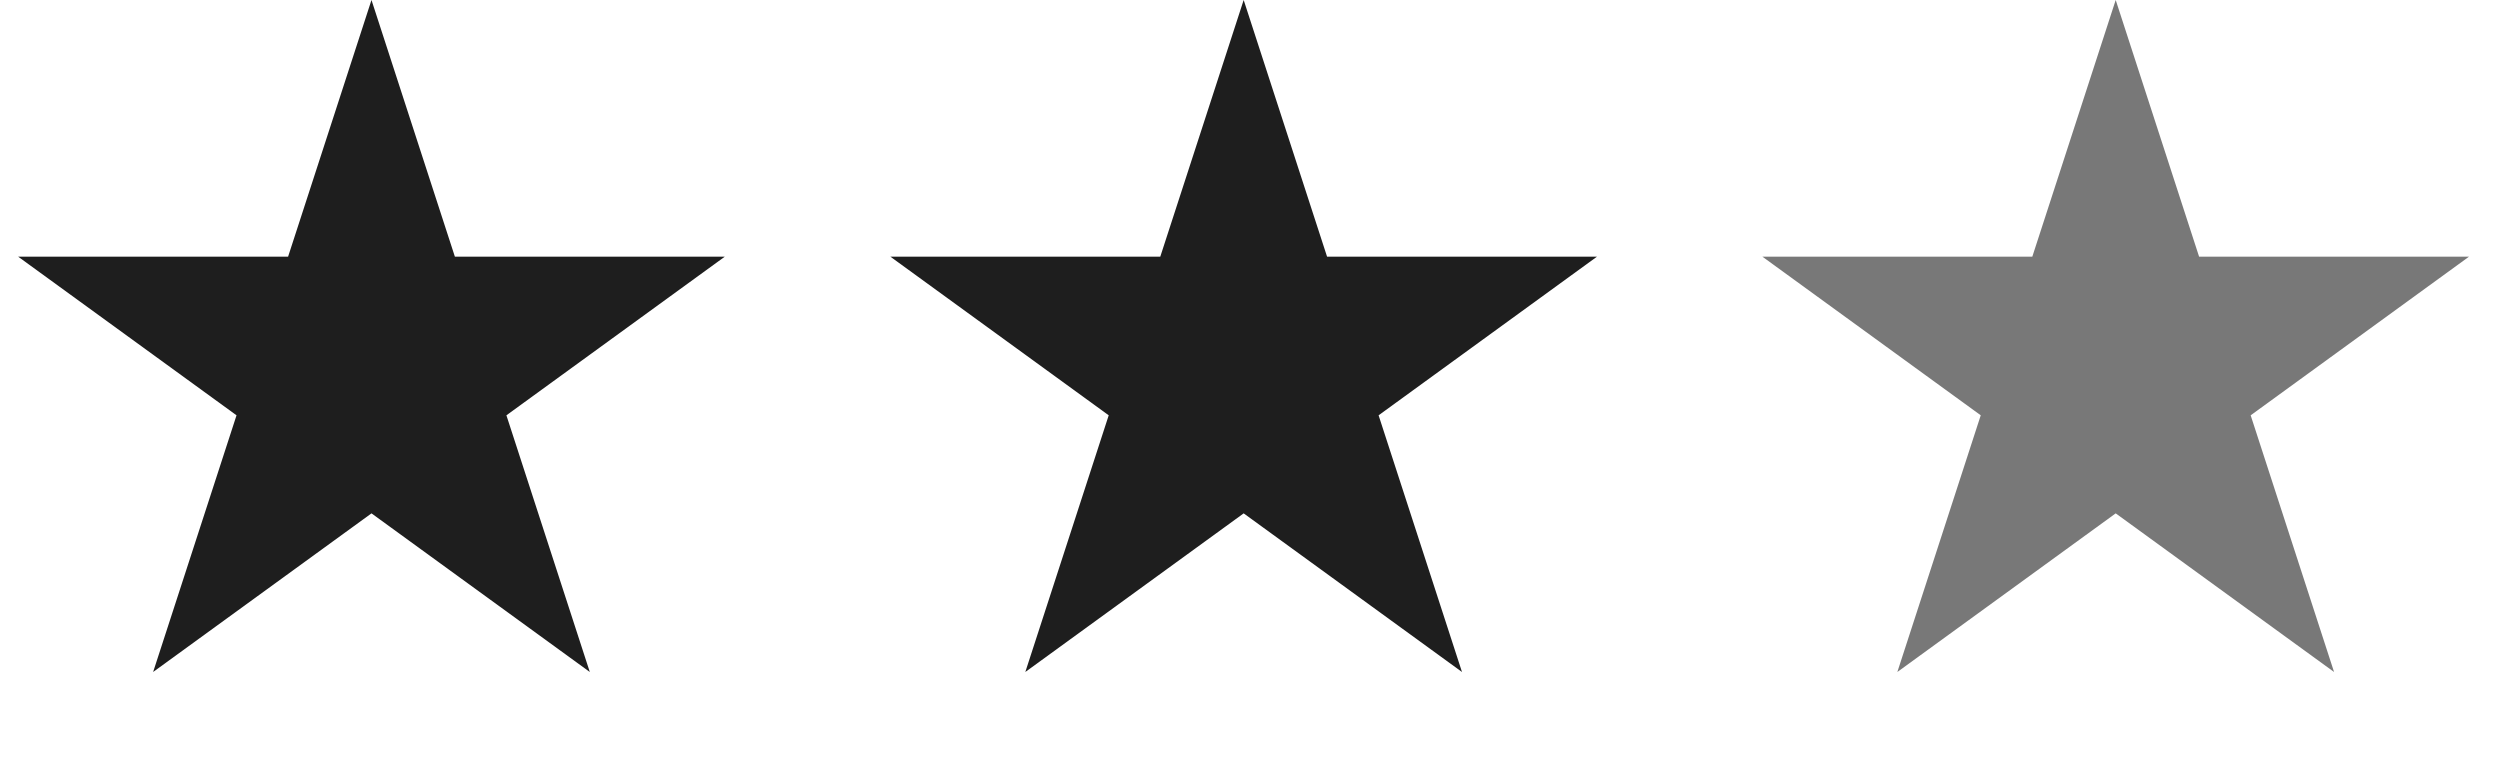
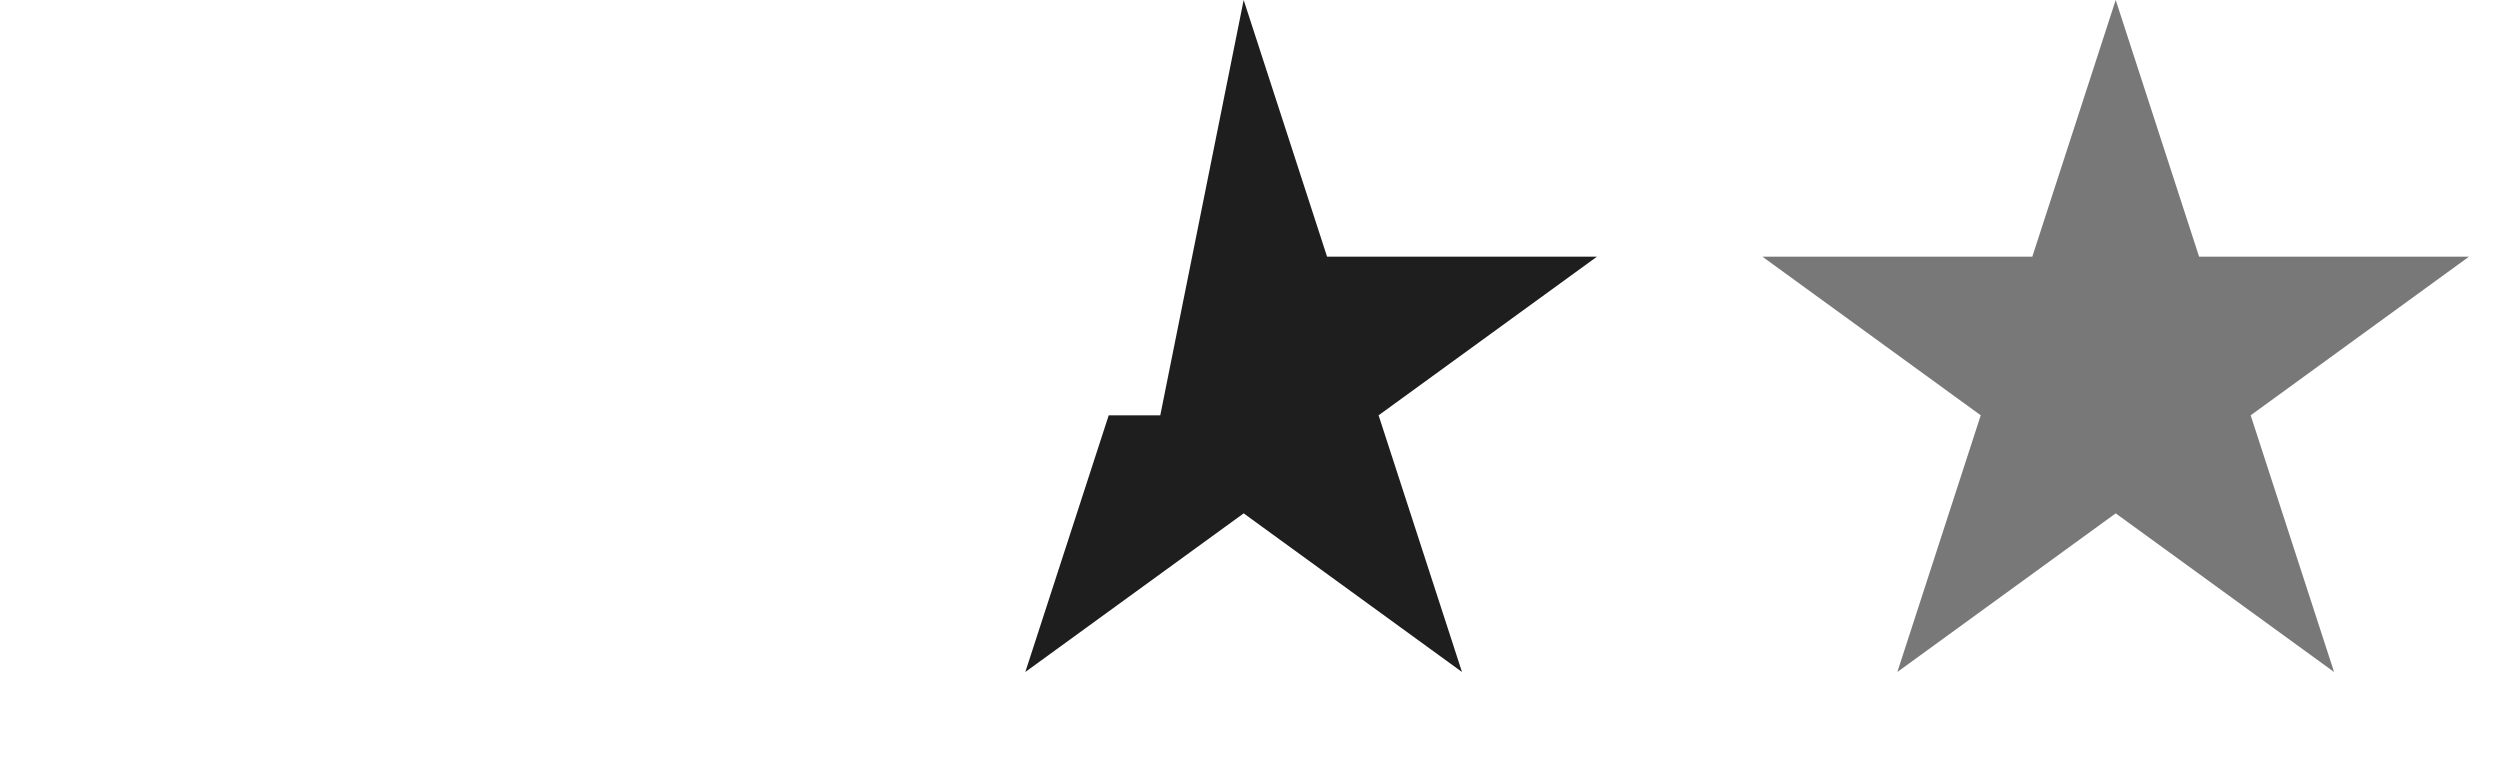
<svg xmlns="http://www.w3.org/2000/svg" width="64" height="20" viewBox="0 0 64 20" fill="none">
-   <path d="M9.51 0L11.645 6.571H18.554L12.964 10.632L15.099 17.203L9.51 13.142L3.92 17.203L6.055 10.632L0.465 6.571H7.375L9.51 0Z" fill="#1E1E1E" />
-   <path d="M31.838 0L33.973 6.571H40.882L35.292 10.632L37.427 17.203L31.838 13.142L26.248 17.203L28.383 10.632L22.794 6.571H29.703L31.838 0Z" fill="#1E1E1E" />
+   <path d="M31.838 0L33.973 6.571H40.882L35.292 10.632L37.427 17.203L31.838 13.142L26.248 17.203L28.383 10.632H29.703L31.838 0Z" fill="#1E1E1E" />
  <path d="M54.162 0L56.297 6.571H63.206L57.617 10.632L59.752 17.203L54.162 13.142L48.572 17.203L50.707 10.632L45.118 6.571H52.027L54.162 0Z" fill="#1E1E1E" fill-opacity="0.6" />
</svg>